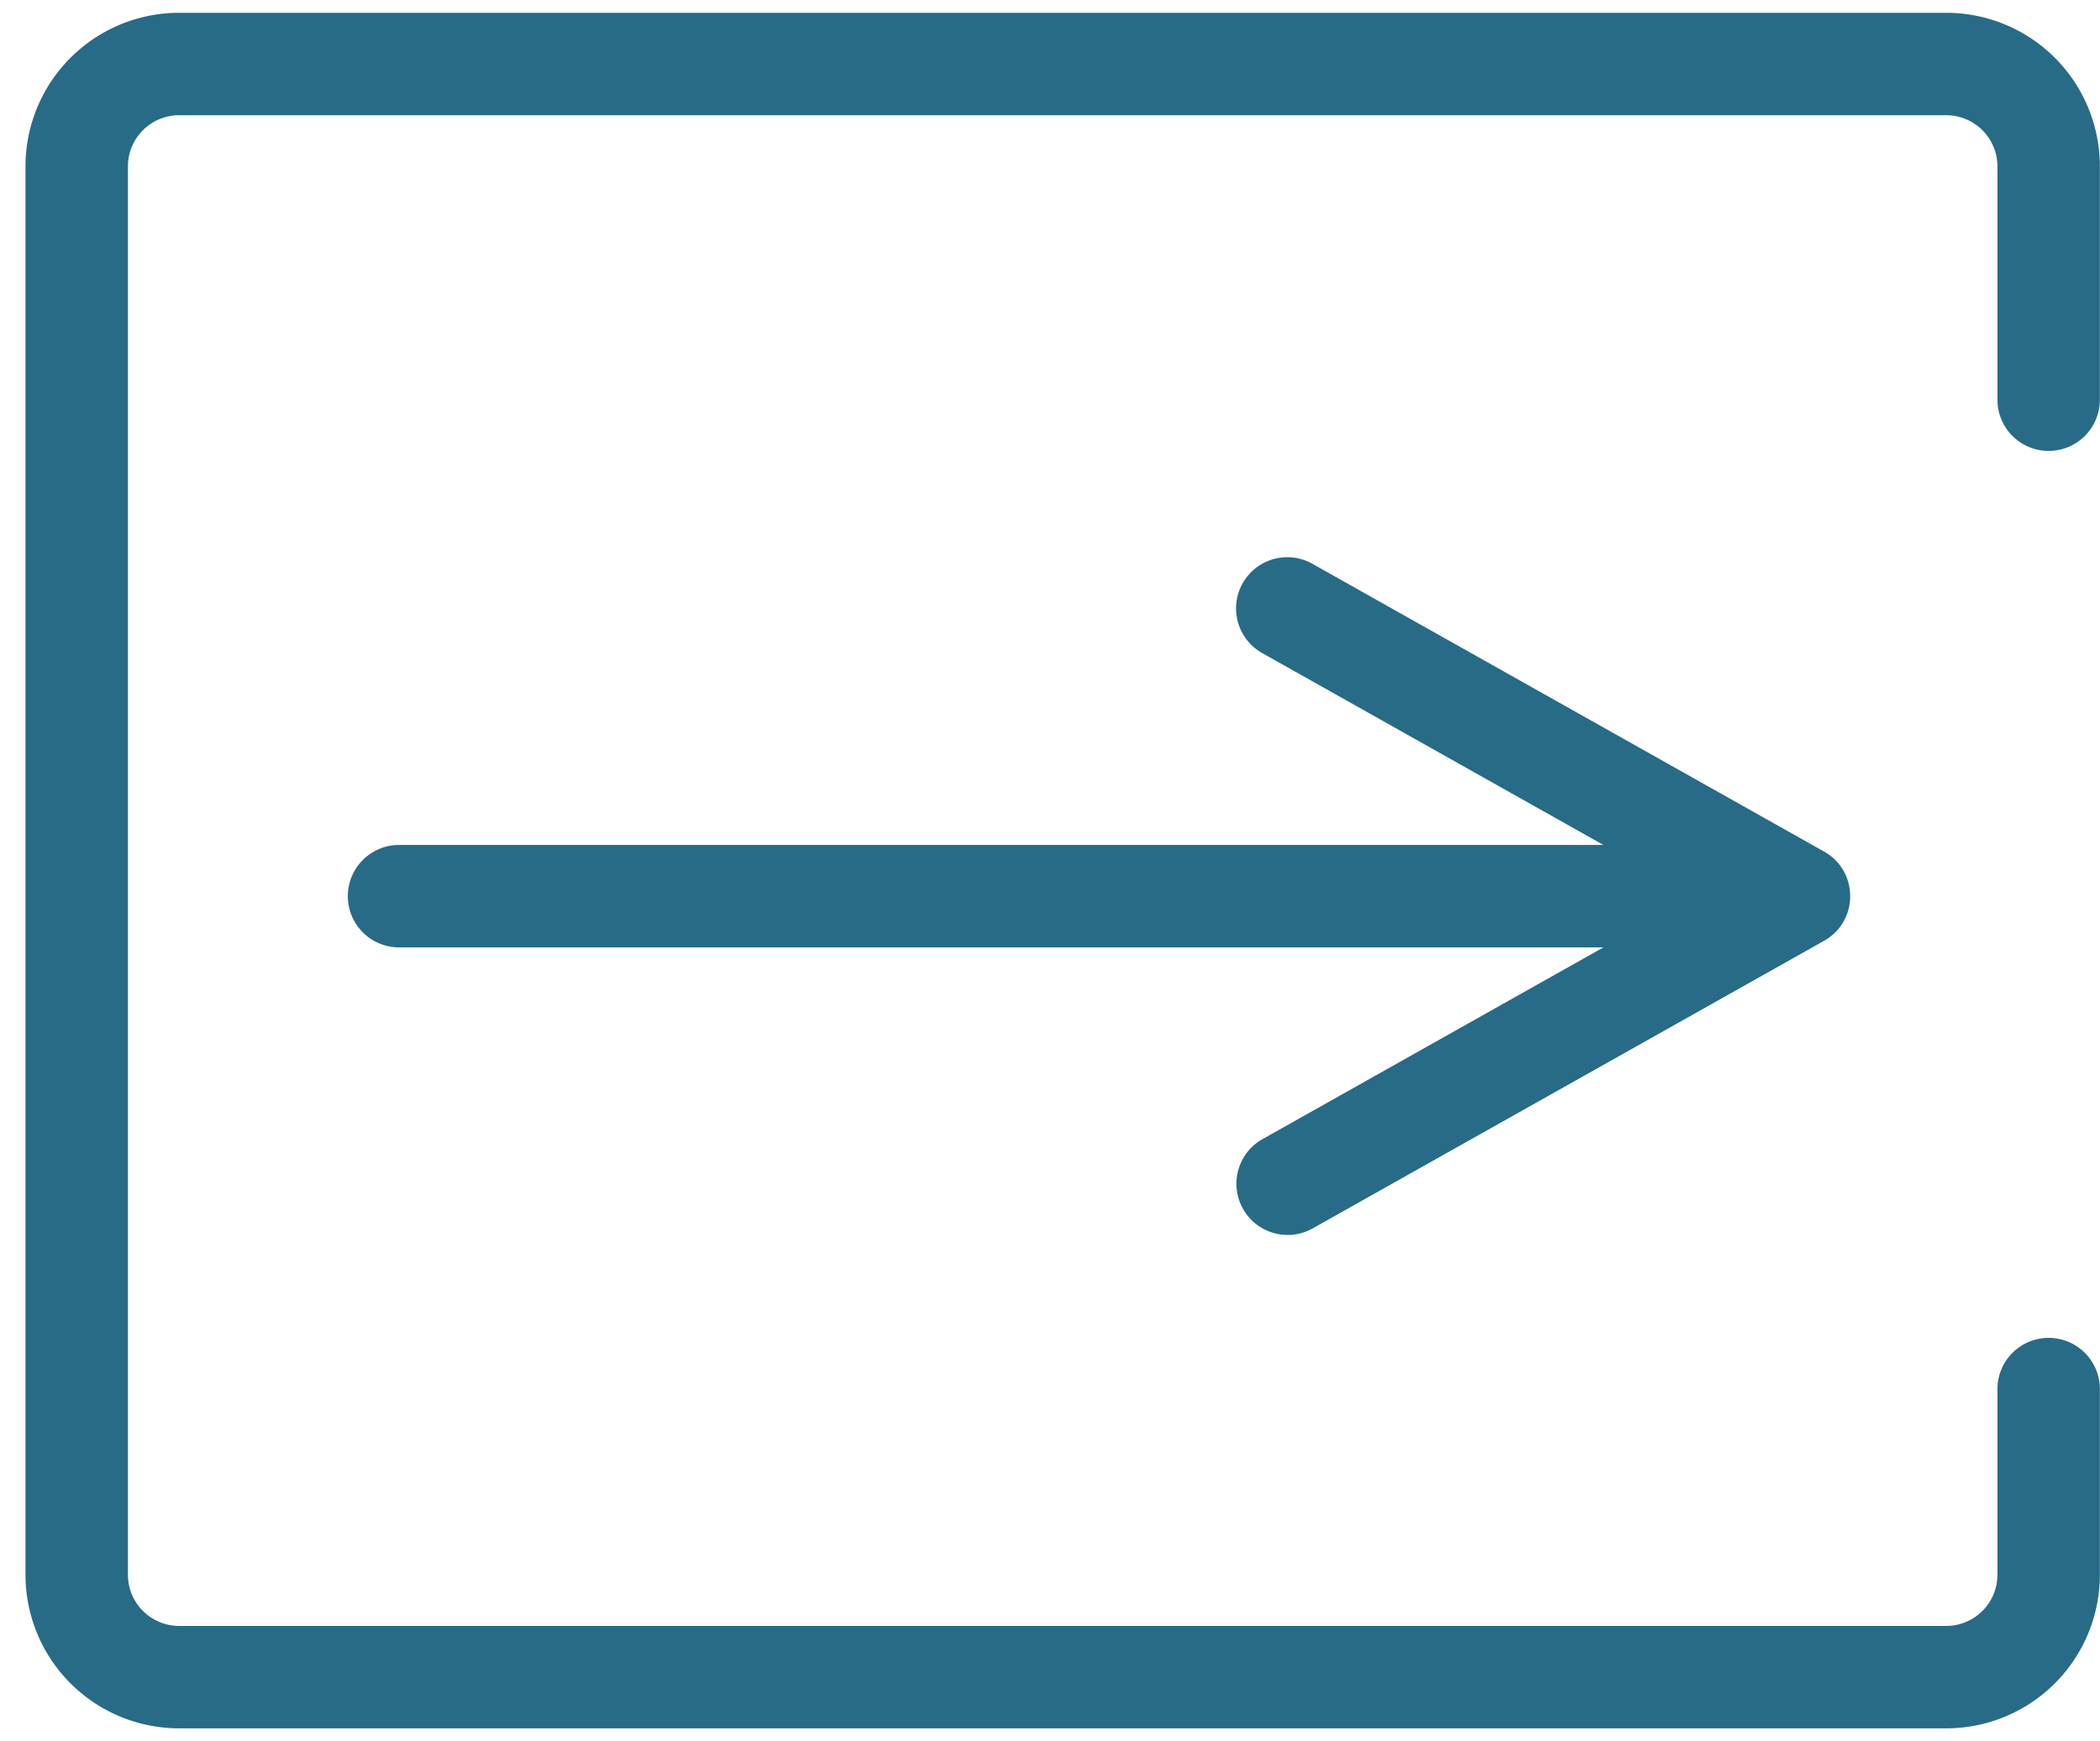
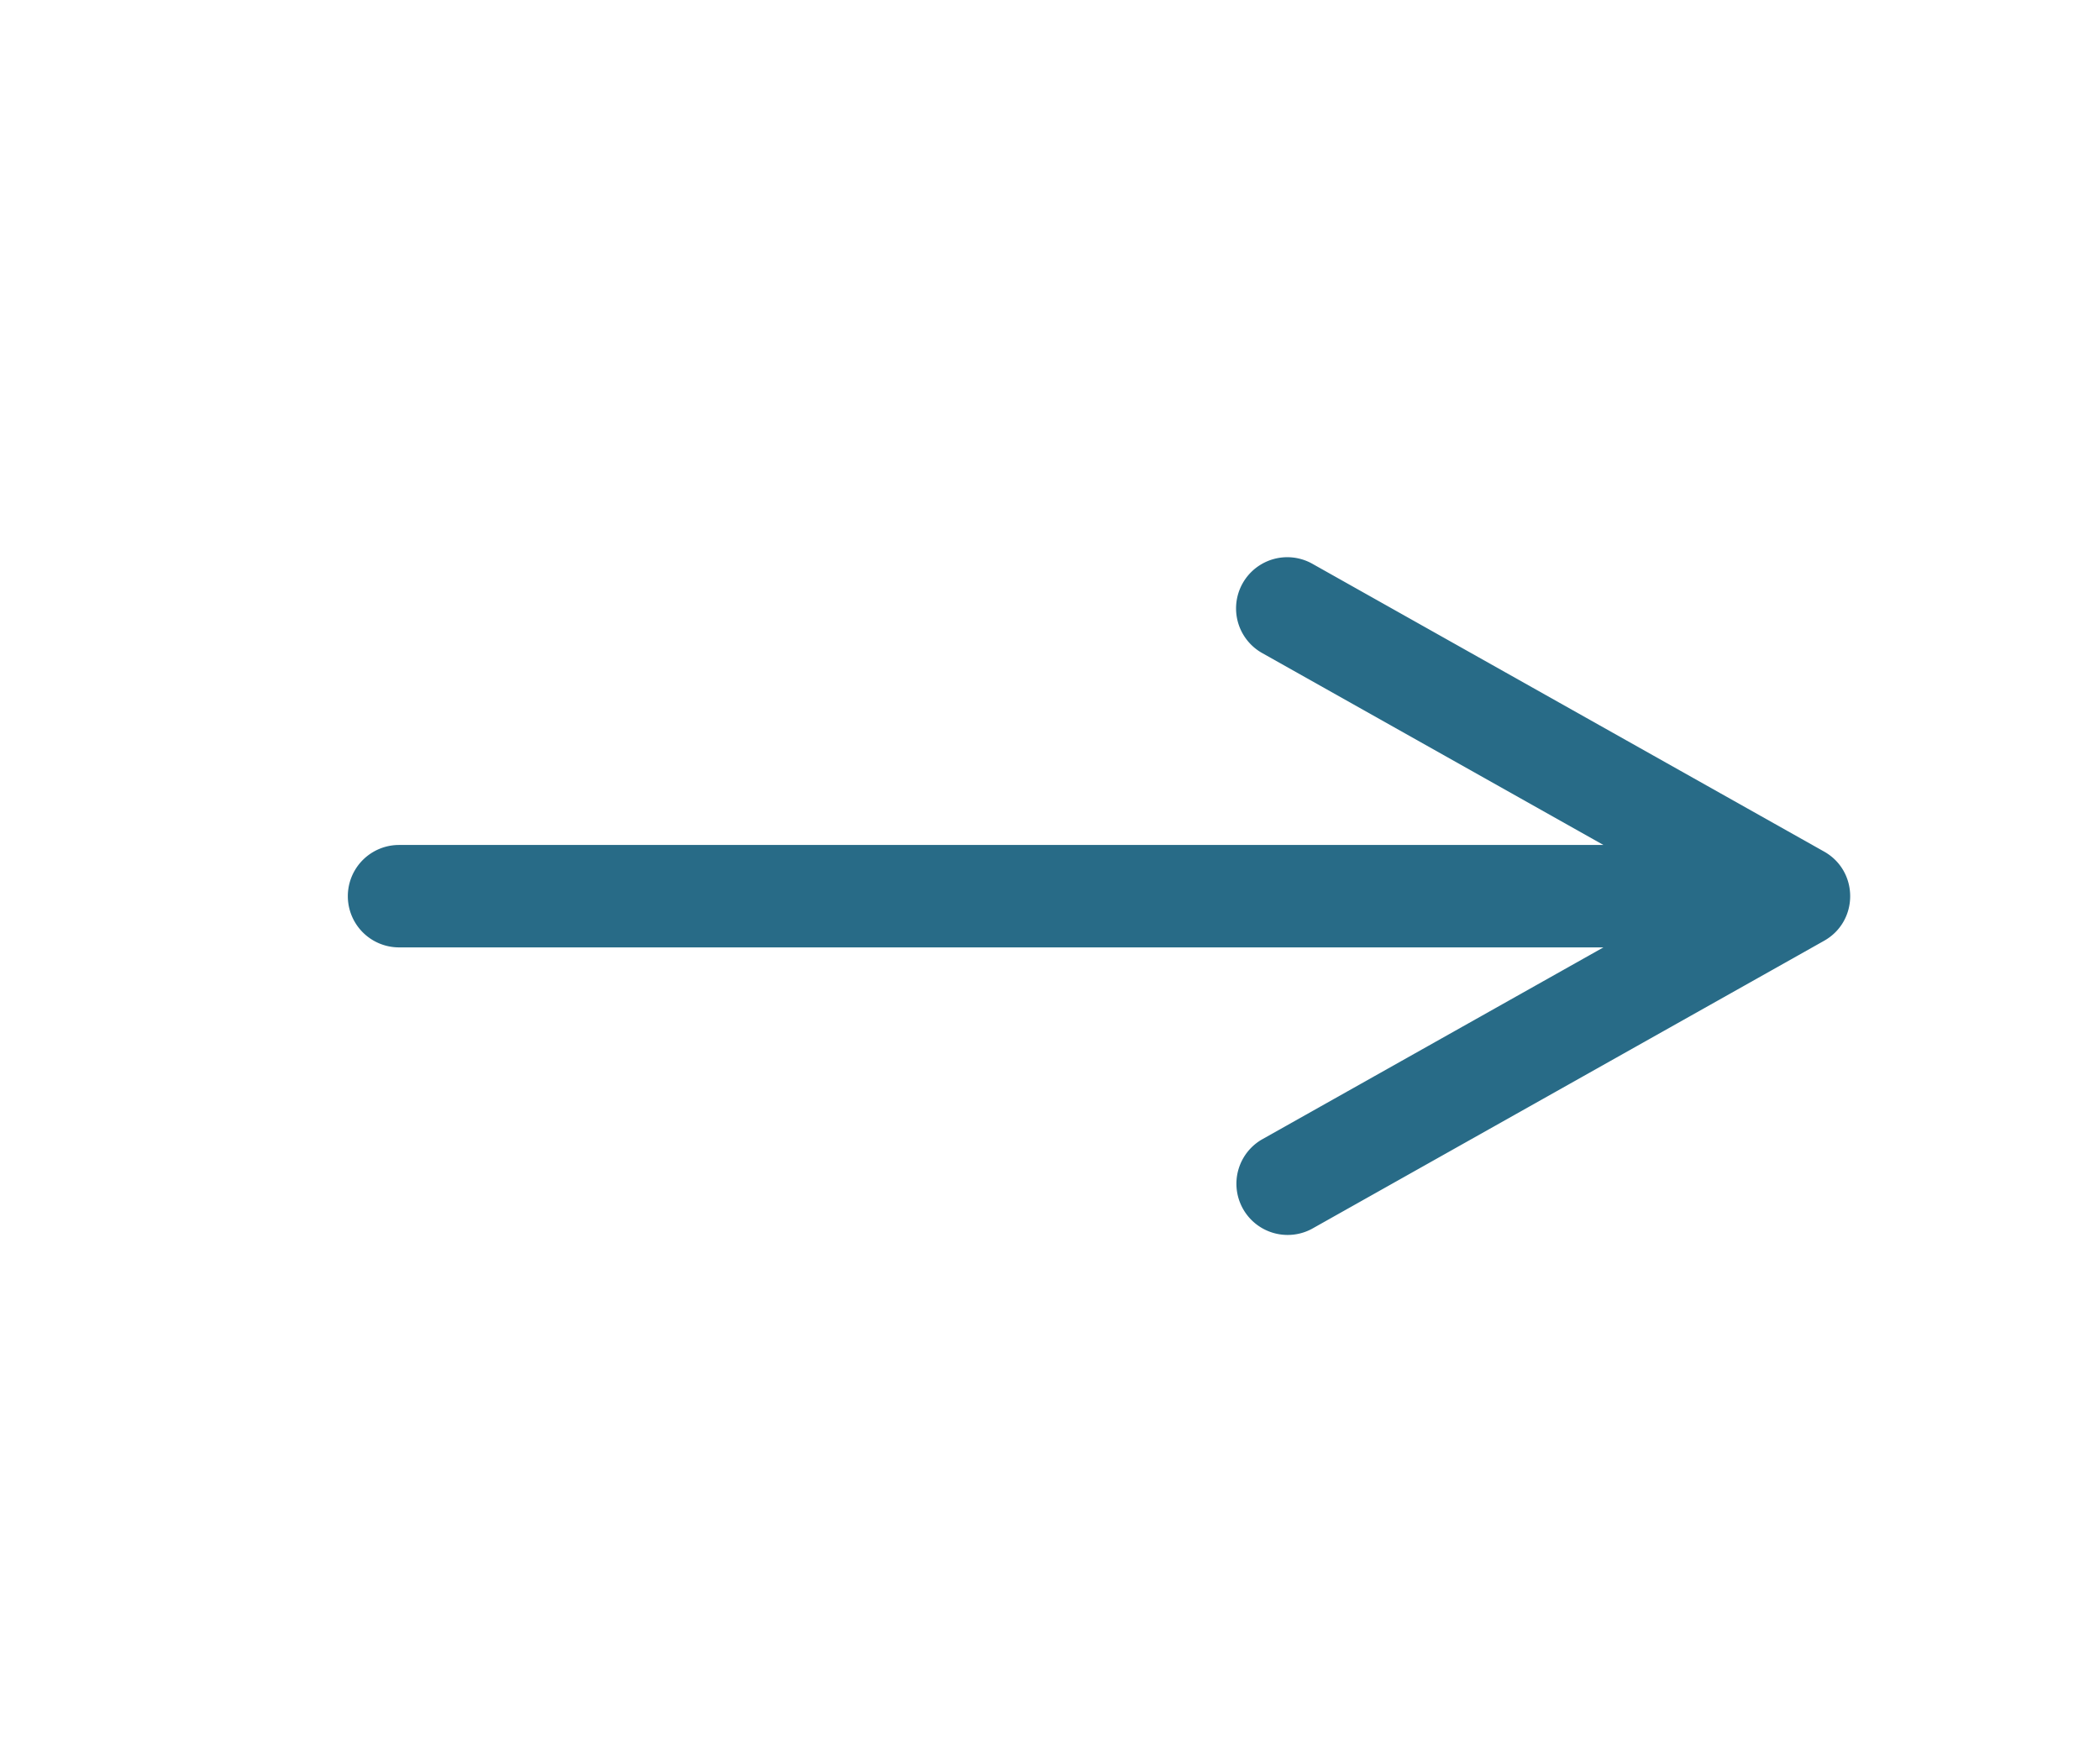
<svg xmlns="http://www.w3.org/2000/svg" width="82" height="68" viewBox="0 0 82 68">
  <g fill="none" fill-rule="evenodd">
-     <path d="M79.995 15.61V6.5a4 4 0 00-4-4h-69a4 4 0 00-4 4v55a4 4 0 004 4h69a4 4 0 004-4v-7.25" stroke="#286B87" stroke-width="4" stroke-linecap="round" stroke-linejoin="round" />
    <path d="M62.61 33l-13.346-7.507a2 2 0 011.961-3.486l20 11.25c1.36.764 1.36 2.722 0 3.486l-20 11.25a2 2 0 01-1.96-3.486L62.61 37H15.582a2 2 0 110-4H62.61z" fill="#286B87" fill-rule="nonzero" />
  </g>
</svg>